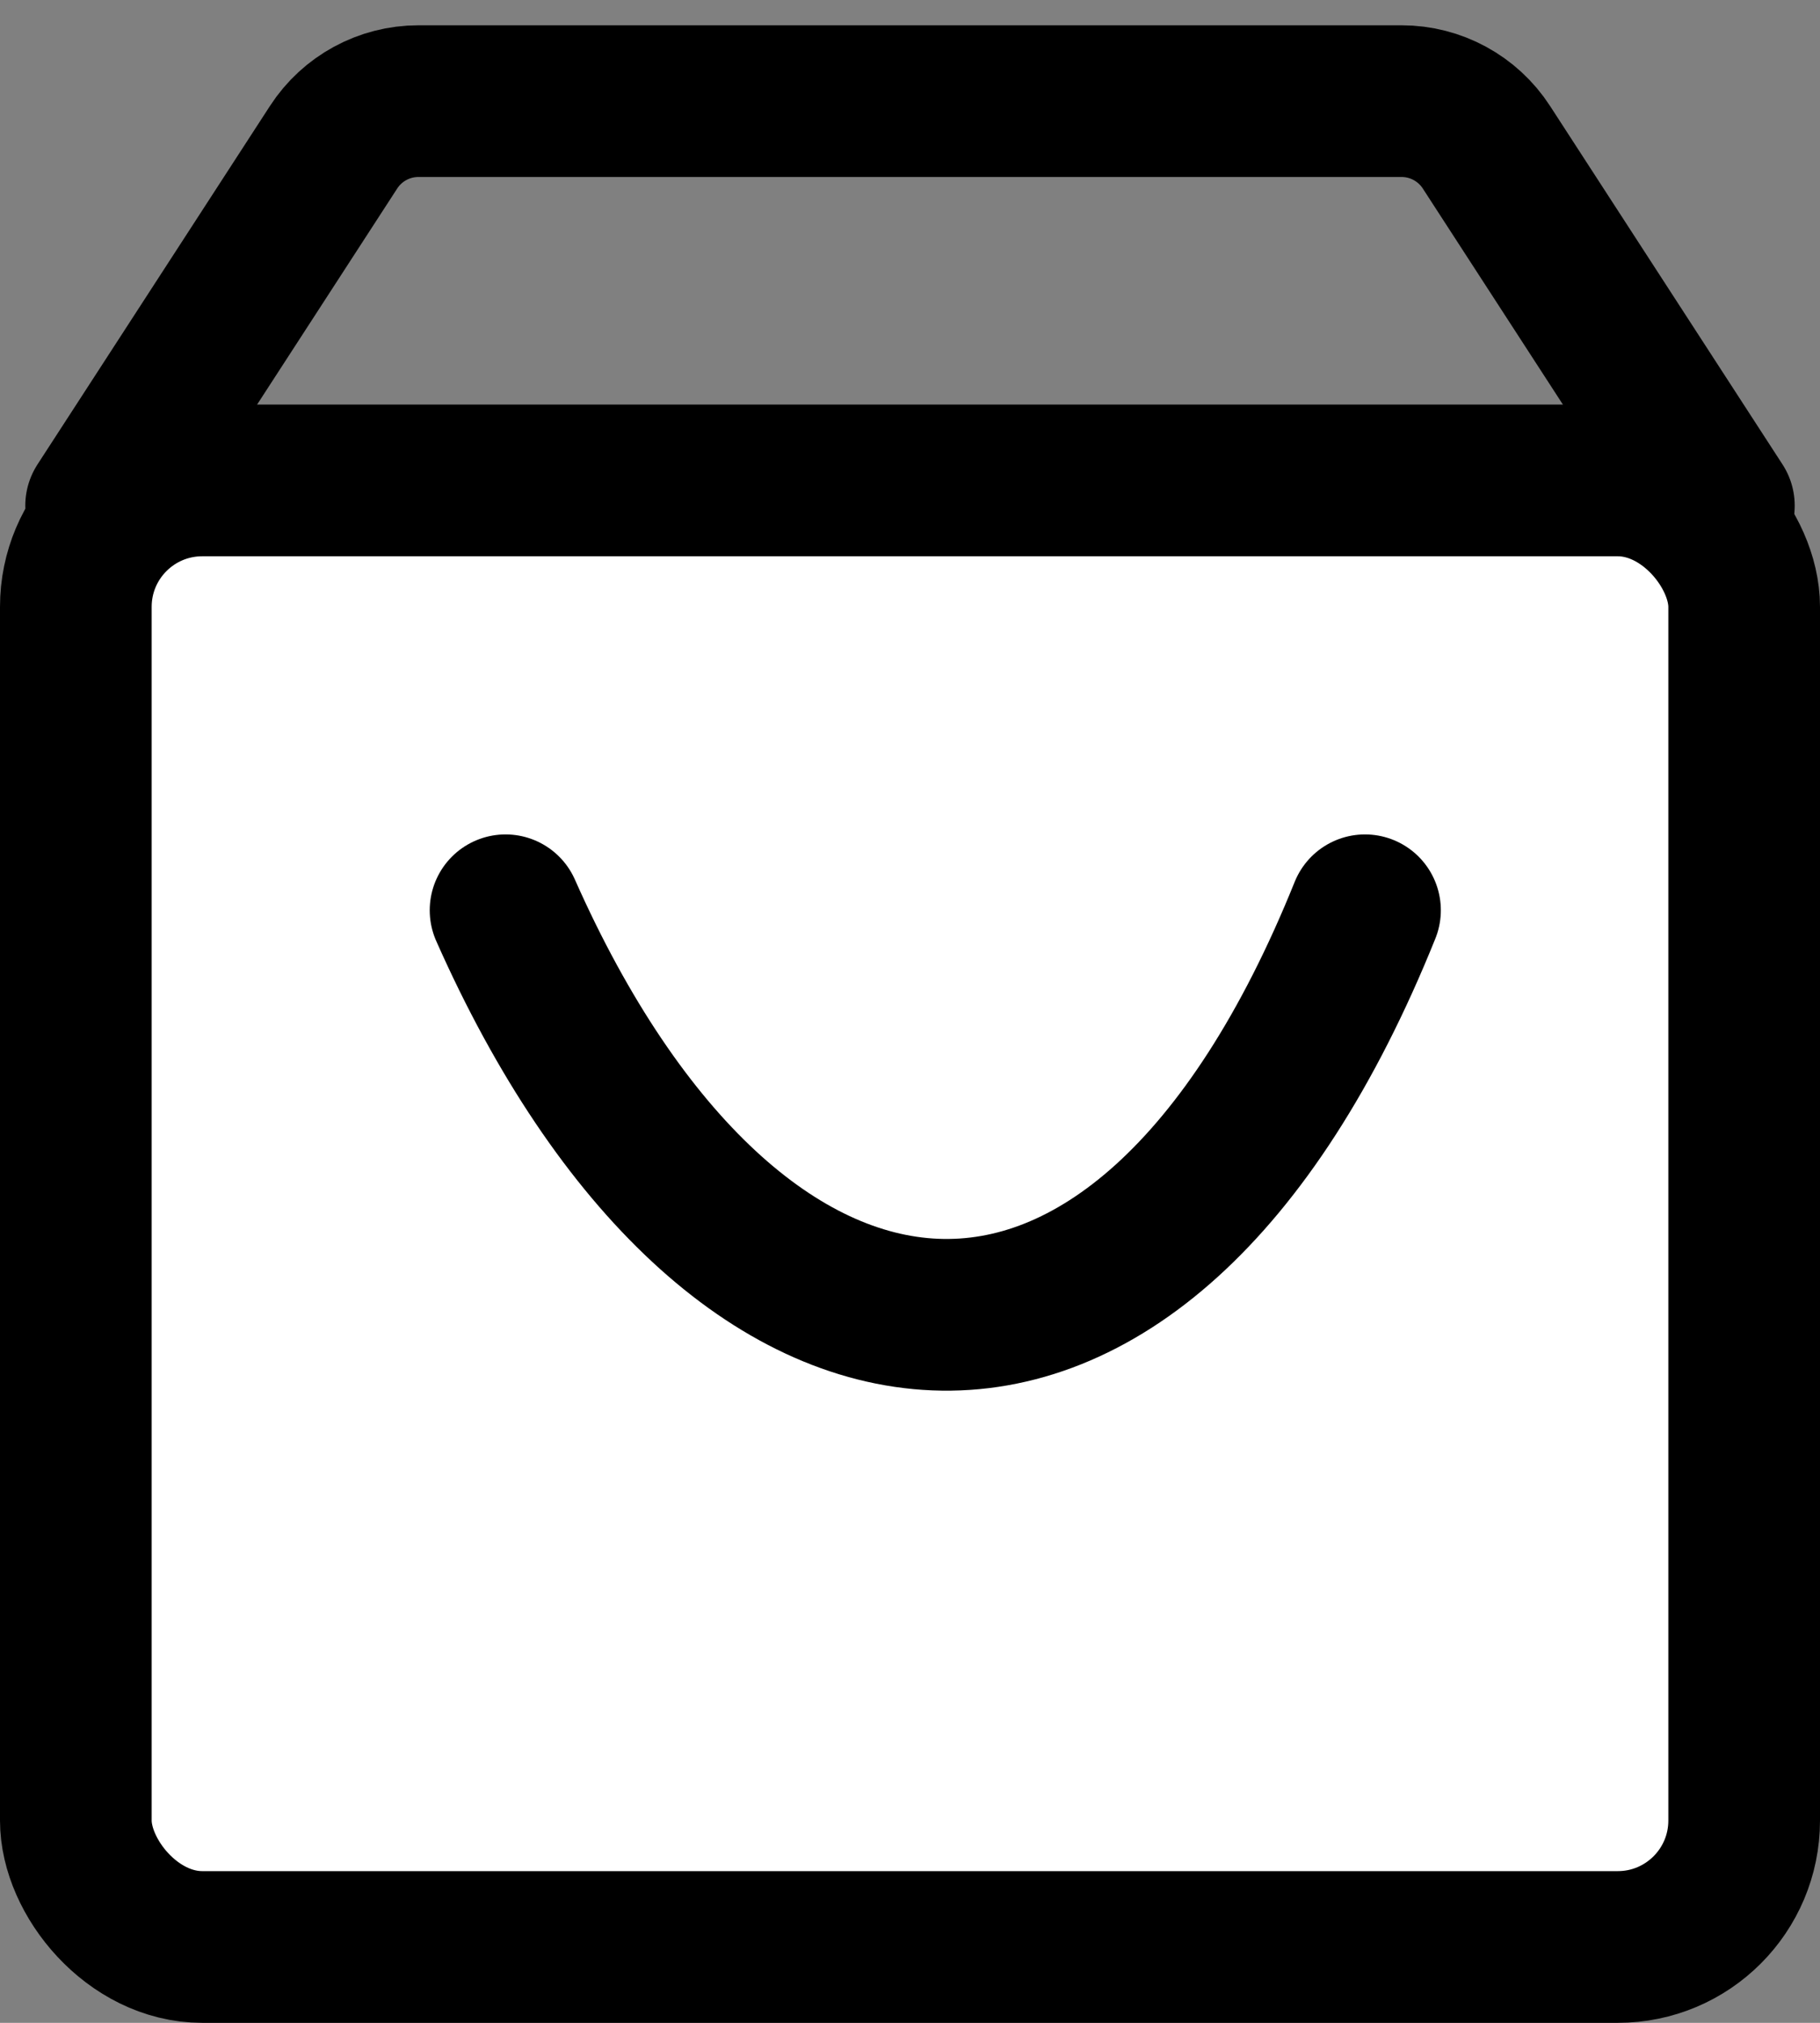
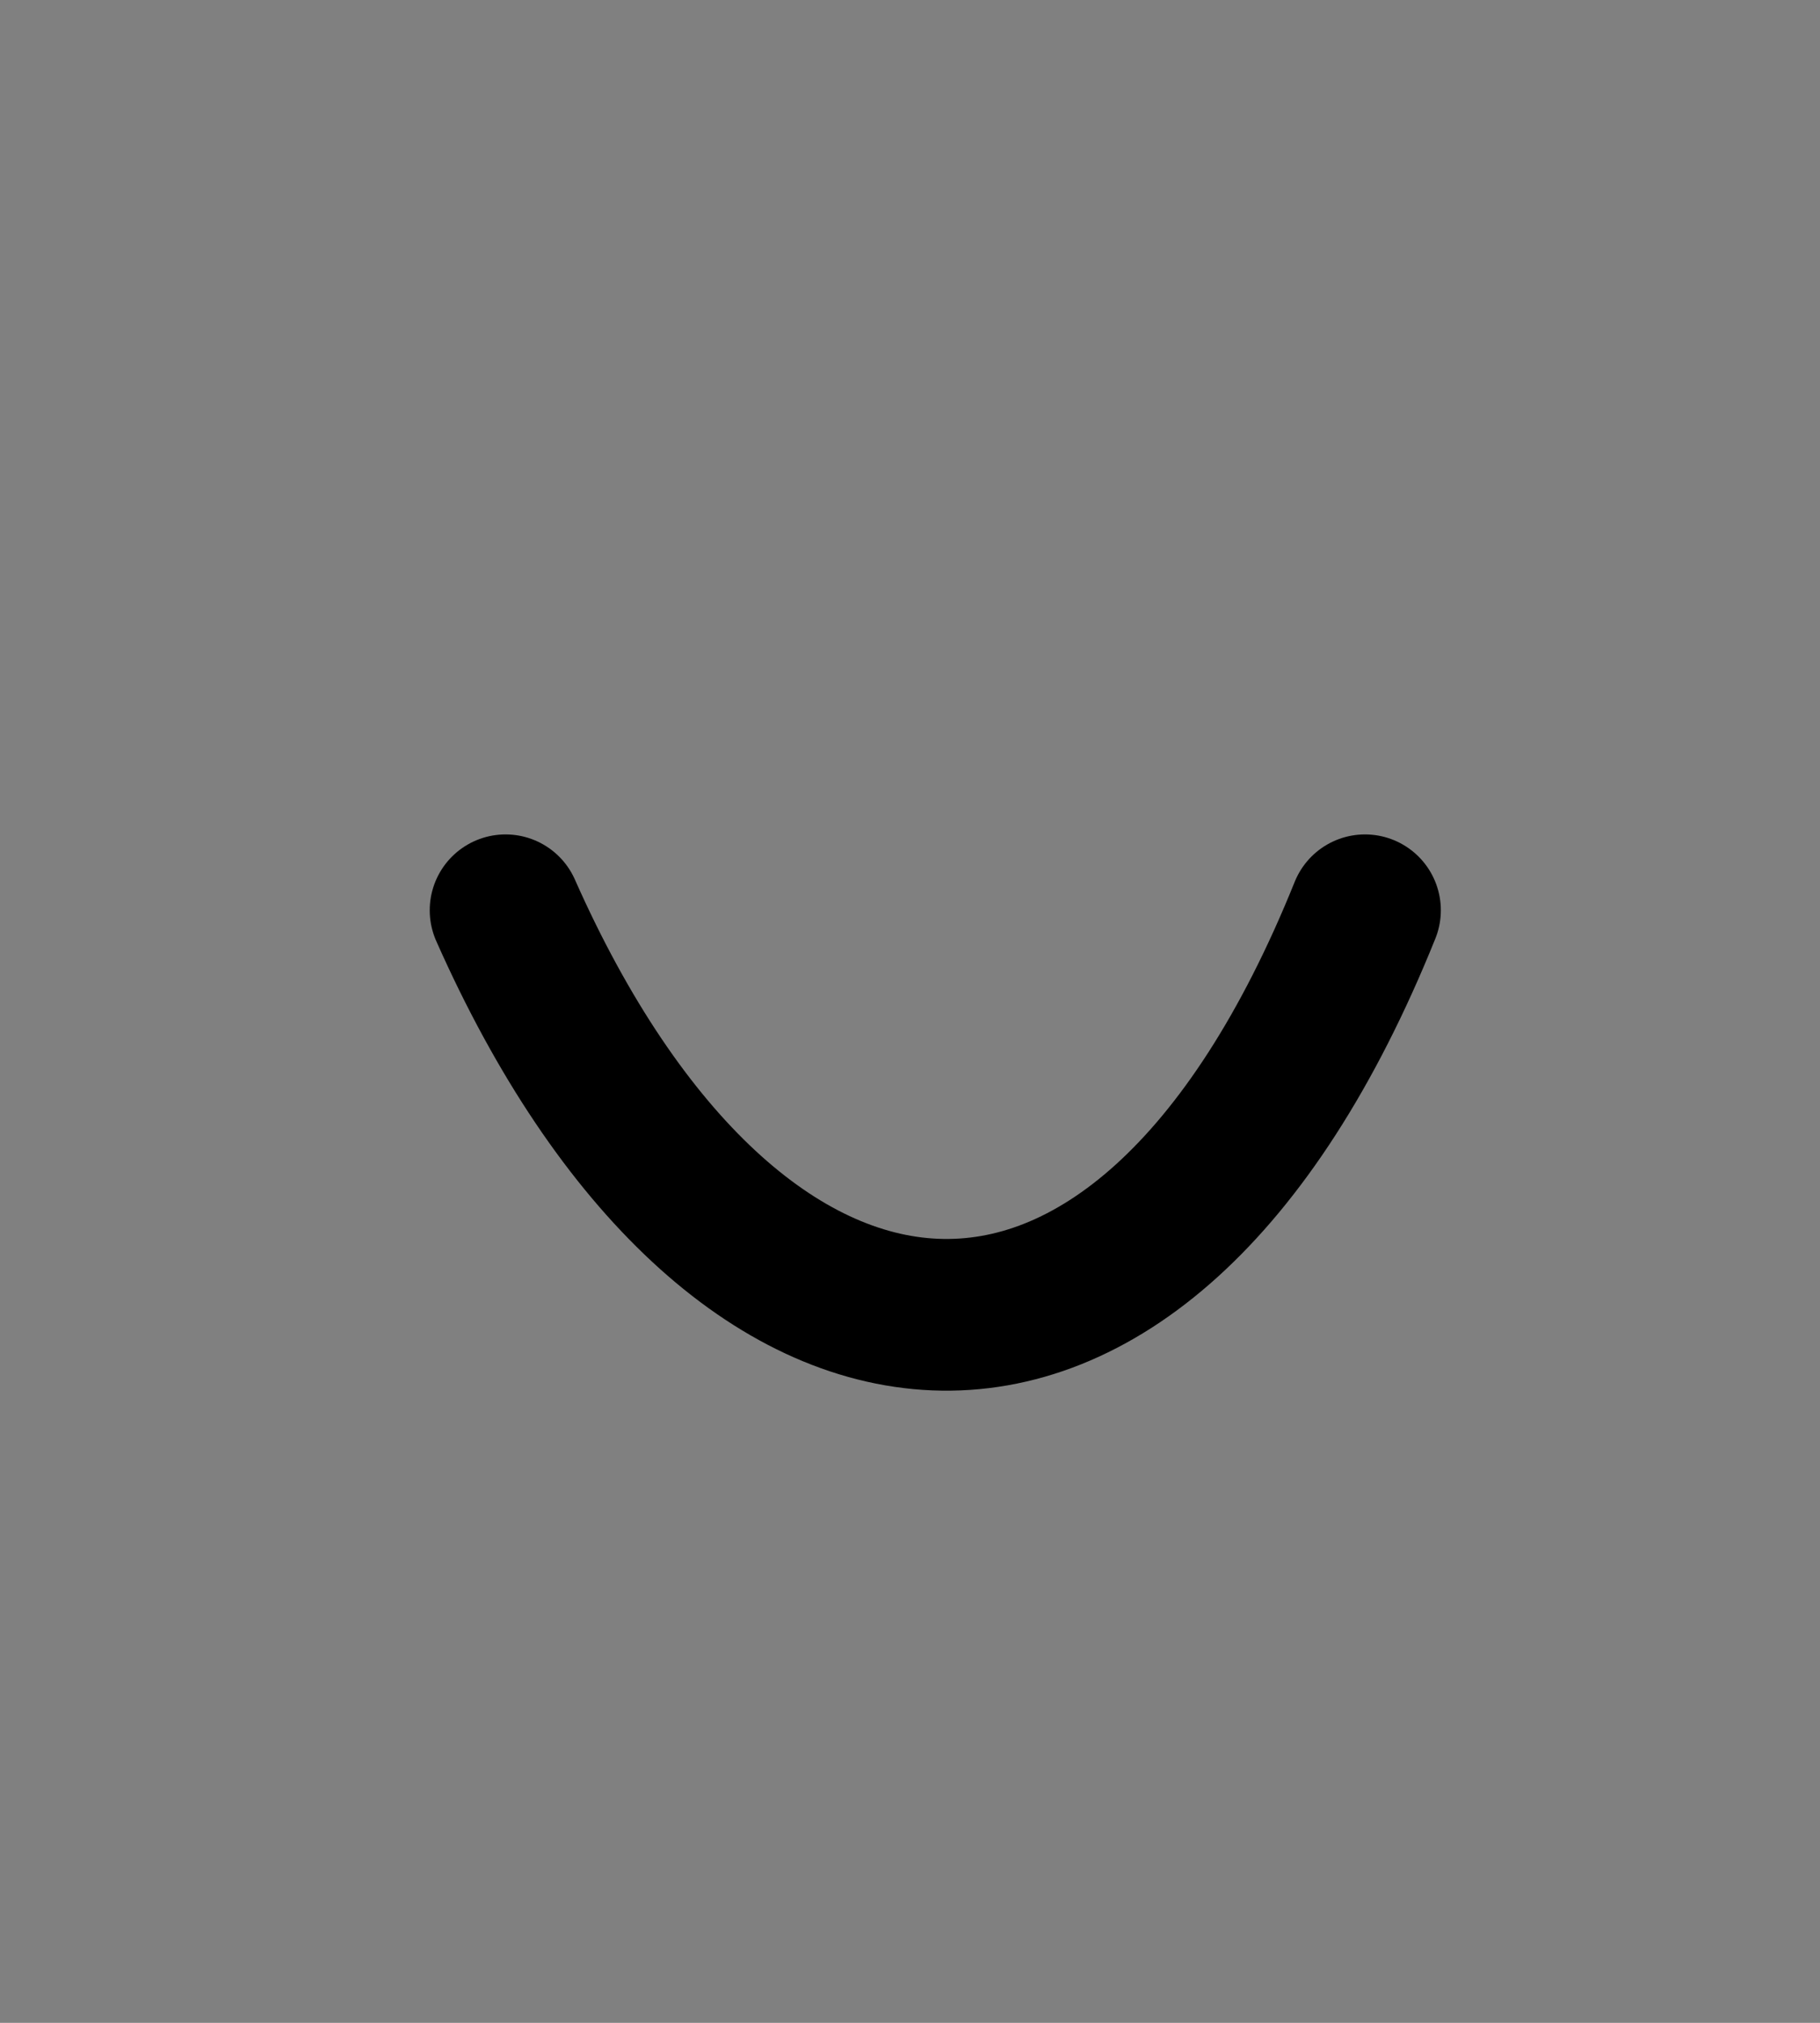
<svg xmlns="http://www.w3.org/2000/svg" width="18" height="20" viewBox="0 0 18 20" fill="none">
  <rect x="0" y="0" width="18" height="20" fill="#808080" stroke="none" />
-   <path d="M1 5L3.299 1.456C3.483 1.172 3.799 1 4.138 1H13.862C14.201 1 14.517 1.172 14.701 1.456L17 5" stroke="black" stroke-width="1.5" stroke-linecap="round" />
-   <rect x="0.75" y="4.75" width="16.5" height="14.5" rx="1.25" fill="white" stroke="black" stroke-width="1.5" />
  <path d="M5 9C7.25 14.076 11.25 14.584 13.5 9" stroke="black" stroke-width="1.5" stroke-linecap="round" />
</svg>